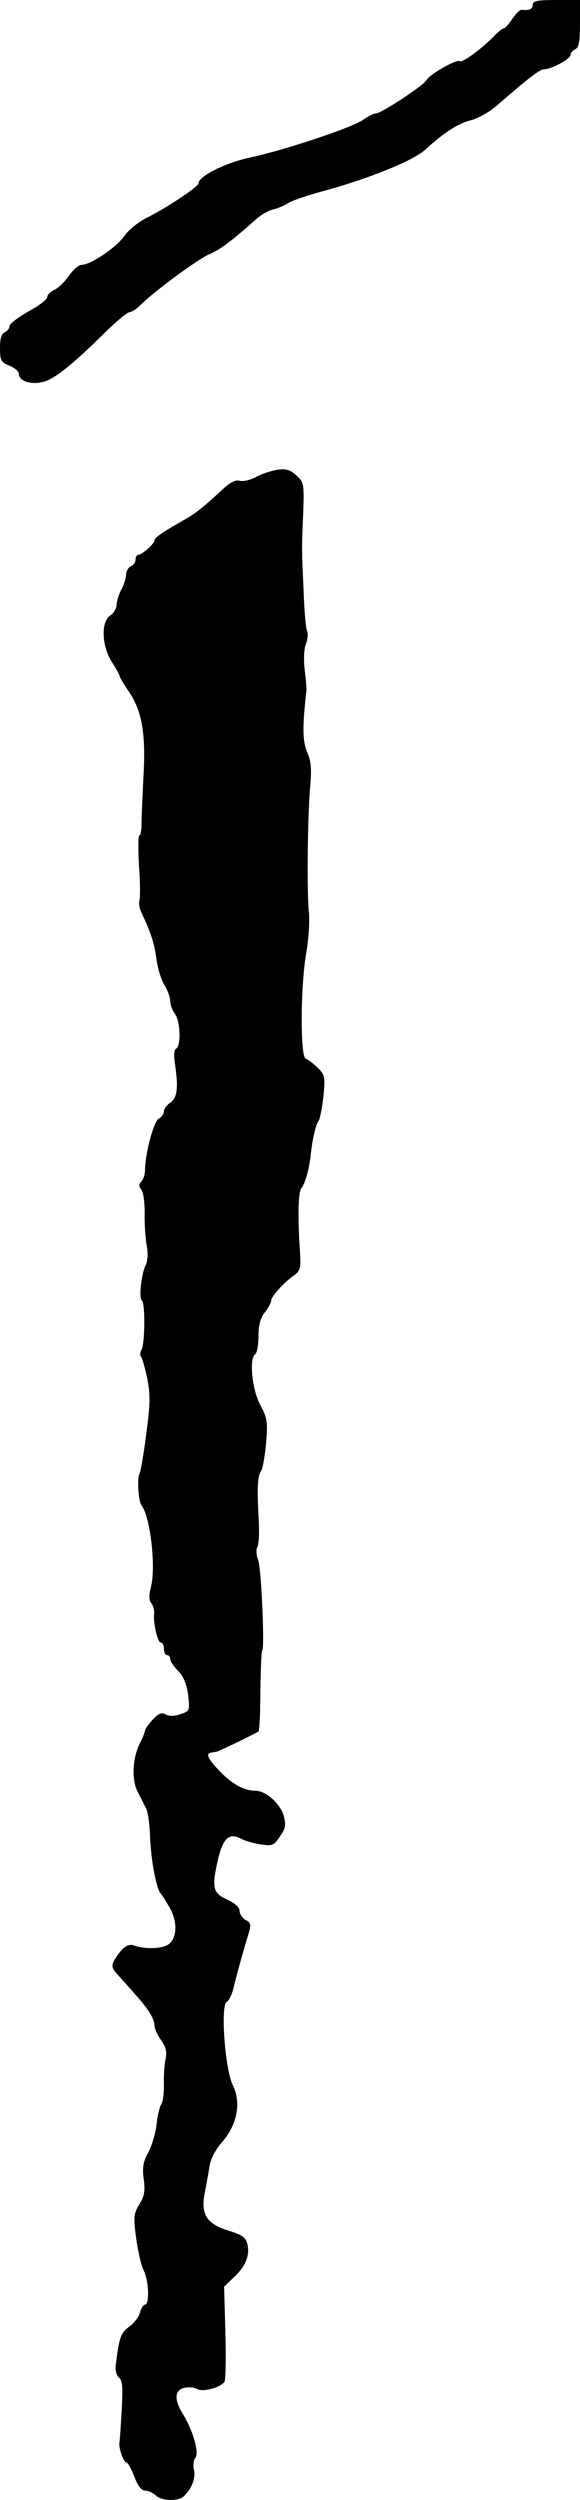
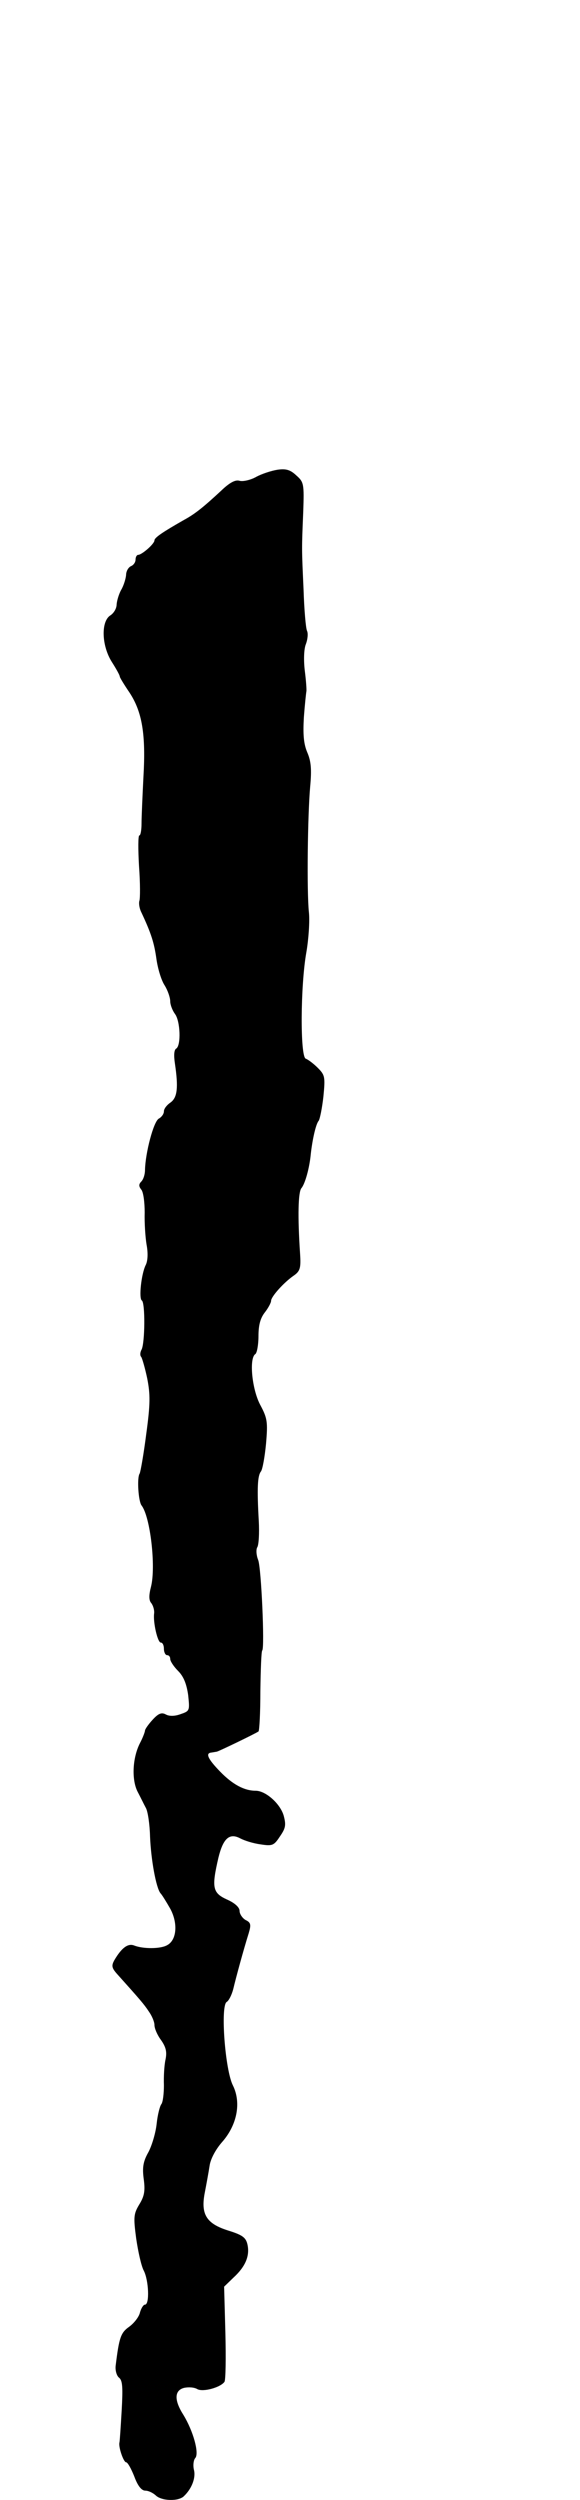
<svg xmlns="http://www.w3.org/2000/svg" version="1.0" width="184pt" height="793pt" viewBox="0 0 184 793" preserveAspectRatio="xMidYMid meet">
  <g transform="translate(0,793) scale(0.1,-0.1)" fill="#000000" stroke="none">
-     <path d="M1690 7915 c0 -14 -11 -19 -35 -16 -6 0 -19 -13 -30 -29 -11 -17 -23 -30 -27 -30 -4 0 -15 -9 -25 -19 -39 -41 -105 -91 -114 -85 -11 7 -95 -41 -106 -60 -10 -18 -144 -106 -161 -106 -7 0 -25 -9 -40 -20 -33 -24 -248 -96 -360 -120 -76 -16 -162 -59 -162 -81 0 -11 -102 -79 -165 -110 -26 -13 -58 -39 -71 -58 -24 -35 -106 -91 -135 -91 -9 0 -27 -16 -40 -34 -13 -19 -34 -40 -46 -45 -13 -6 -23 -16 -23 -23 0 -8 -27 -28 -60 -46 -33 -19 -60 -39 -60 -47 0 -7 -7 -15 -15 -19 -10 -4 -15 -19 -15 -49 0 -40 3 -46 30 -57 17 -7 30 -18 30 -26 0 -22 36 -35 74 -26 36 7 94 53 207 165 32 31 64 57 70 57 7 0 21 9 33 21 46 46 185 148 221 163 34 15 68 40 148 111 15 14 40 28 55 31 15 4 37 13 48 21 12 7 61 24 110 37 143 39 285 96 324 132 55 51 104 83 142 92 24 6 61 27 83 46 96 84 137 116 150 116 24 0 85 33 85 46 0 6 7 14 15 18 11 4 15 23 15 81 l0 75 -75 0 c-60 0 -75 -3 -75 -15z" />
    <path d="M880 6440 c-19 -3 -50 -13 -68 -23 -18 -10 -42 -15 -52 -12 -13 4 -31 -5 -59 -32 -55 -51 -82 -73 -117 -92 -65 -37 -94 -56 -94 -65 0 -11 -40 -46 -52 -46 -4 0 -8 -7 -8 -15 0 -9 -7 -18 -15 -21 -8 -4 -15 -16 -15 -28 -1 -11 -7 -32 -15 -46 -8 -14 -14 -35 -15 -47 0 -13 -9 -28 -20 -35 -30 -19 -28 -96 5 -148 14 -22 25 -42 25 -46 0 -3 14 -26 31 -51 40 -61 52 -132 44 -268 -3 -60 -6 -127 -6 -147 0 -21 -3 -38 -7 -38 -4 0 -4 -44 -1 -97 4 -54 4 -104 1 -111 -2 -7 0 -23 6 -35 32 -68 41 -98 48 -147 4 -30 15 -68 26 -85 10 -16 18 -39 18 -51 0 -11 7 -29 15 -40 17 -22 20 -100 4 -110 -7 -4 -8 -22 -4 -48 11 -75 8 -107 -14 -123 -12 -8 -21 -20 -21 -28 0 -8 -7 -18 -16 -23 -17 -9 -43 -110 -44 -163 0 -14 -5 -30 -12 -37 -8 -8 -8 -15 0 -25 7 -8 11 -41 11 -73 -1 -32 2 -78 6 -102 5 -26 4 -52 -3 -65 -14 -29 -22 -106 -12 -112 11 -7 10 -135 -1 -156 -5 -9 -5 -19 -1 -23 3 -4 12 -35 19 -68 10 -51 10 -81 -3 -176 -8 -63 -18 -120 -21 -126 -9 -13 -4 -88 6 -101 28 -36 46 -195 30 -258 -7 -27 -7 -43 1 -52 6 -8 10 -22 9 -32 -4 -28 11 -93 21 -93 6 0 10 -9 10 -20 0 -11 5 -20 10 -20 6 0 10 -5 10 -12 0 -7 11 -24 25 -38 18 -18 27 -42 32 -77 5 -49 5 -50 -24 -60 -19 -7 -36 -7 -47 -1 -13 7 -23 4 -42 -17 -13 -14 -24 -30 -24 -34 0 -4 -7 -23 -16 -40 -24 -47 -27 -117 -7 -155 9 -17 20 -40 26 -51 6 -11 12 -51 13 -90 3 -74 19 -162 33 -180 5 -5 19 -28 31 -49 25 -46 21 -100 -10 -116 -21 -12 -76 -12 -104 -1 -20 8 -40 -7 -63 -46 -10 -18 -9 -25 10 -46 69 -77 84 -94 99 -117 10 -14 18 -33 18 -43 0 -11 9 -32 21 -48 16 -23 19 -38 14 -62 -4 -18 -6 -54 -5 -81 0 -26 -3 -53 -8 -60 -5 -6 -12 -34 -15 -62 -3 -29 -15 -69 -26 -90 -17 -30 -20 -49 -15 -86 5 -37 2 -54 -14 -80 -18 -30 -19 -40 -10 -108 6 -41 16 -87 24 -102 16 -31 19 -108 4 -108 -5 0 -12 -11 -16 -25 -3 -14 -19 -34 -34 -45 -27 -19 -32 -34 -43 -123 -2 -15 3 -33 11 -39 11 -9 12 -32 8 -104 -3 -51 -6 -97 -7 -101 -4 -14 13 -63 21 -63 5 0 16 -20 26 -45 11 -30 23 -45 35 -45 10 0 24 -7 33 -15 18 -18 73 -20 90 -2 25 24 38 59 31 84 -3 14 -1 31 5 37 12 16 -7 85 -38 136 -30 47 -29 78 2 86 14 3 32 2 42 -4 18 -10 73 5 86 23 4 5 5 75 3 156 l-4 146 30 29 c38 35 52 69 44 105 -5 22 -16 30 -61 44 -70 22 -88 52 -74 122 5 26 12 64 15 84 3 21 19 51 39 74 48 54 62 125 35 180 -25 49 -40 252 -20 265 7 4 16 22 21 41 9 38 33 126 49 177 8 27 7 34 -10 42 -10 6 -19 19 -19 29 0 11 -15 25 -40 36 -46 21 -49 38 -27 133 15 61 35 79 69 61 13 -7 41 -16 64 -19 38 -6 43 -4 62 25 18 26 20 36 12 66 -11 38 -57 79 -89 79 -36 0 -73 20 -112 60 -39 40 -48 59 -29 61 6 1 13 2 18 3 6 1 120 56 132 64 3 2 6 60 6 128 1 69 3 127 6 129 8 9 -3 262 -13 287 -6 15 -7 33 -3 40 5 7 7 45 5 83 -6 106 -4 144 7 158 5 7 12 46 16 88 6 70 4 81 -19 124 -26 50 -35 147 -15 160 5 3 10 29 10 57 0 35 6 57 20 75 11 14 20 31 20 37 0 13 40 58 72 80 20 14 23 24 20 69 -8 120 -6 195 4 208 12 14 26 65 30 109 5 45 16 95 25 105 4 6 11 41 15 77 6 62 5 68 -18 91 -13 13 -30 26 -38 29 -18 6 -17 232 2 338 7 41 11 98 8 126 -7 67 -4 309 4 399 5 54 3 80 -9 108 -12 28 -14 58 -11 112 3 40 7 77 8 82 1 4 -1 34 -5 65 -4 33 -3 68 3 84 6 15 8 35 4 43 -4 9 -9 68 -11 131 -6 133 -6 126 -1 247 3 88 2 94 -22 115 -19 18 -33 22 -60 18z" />
  </g>
</svg>